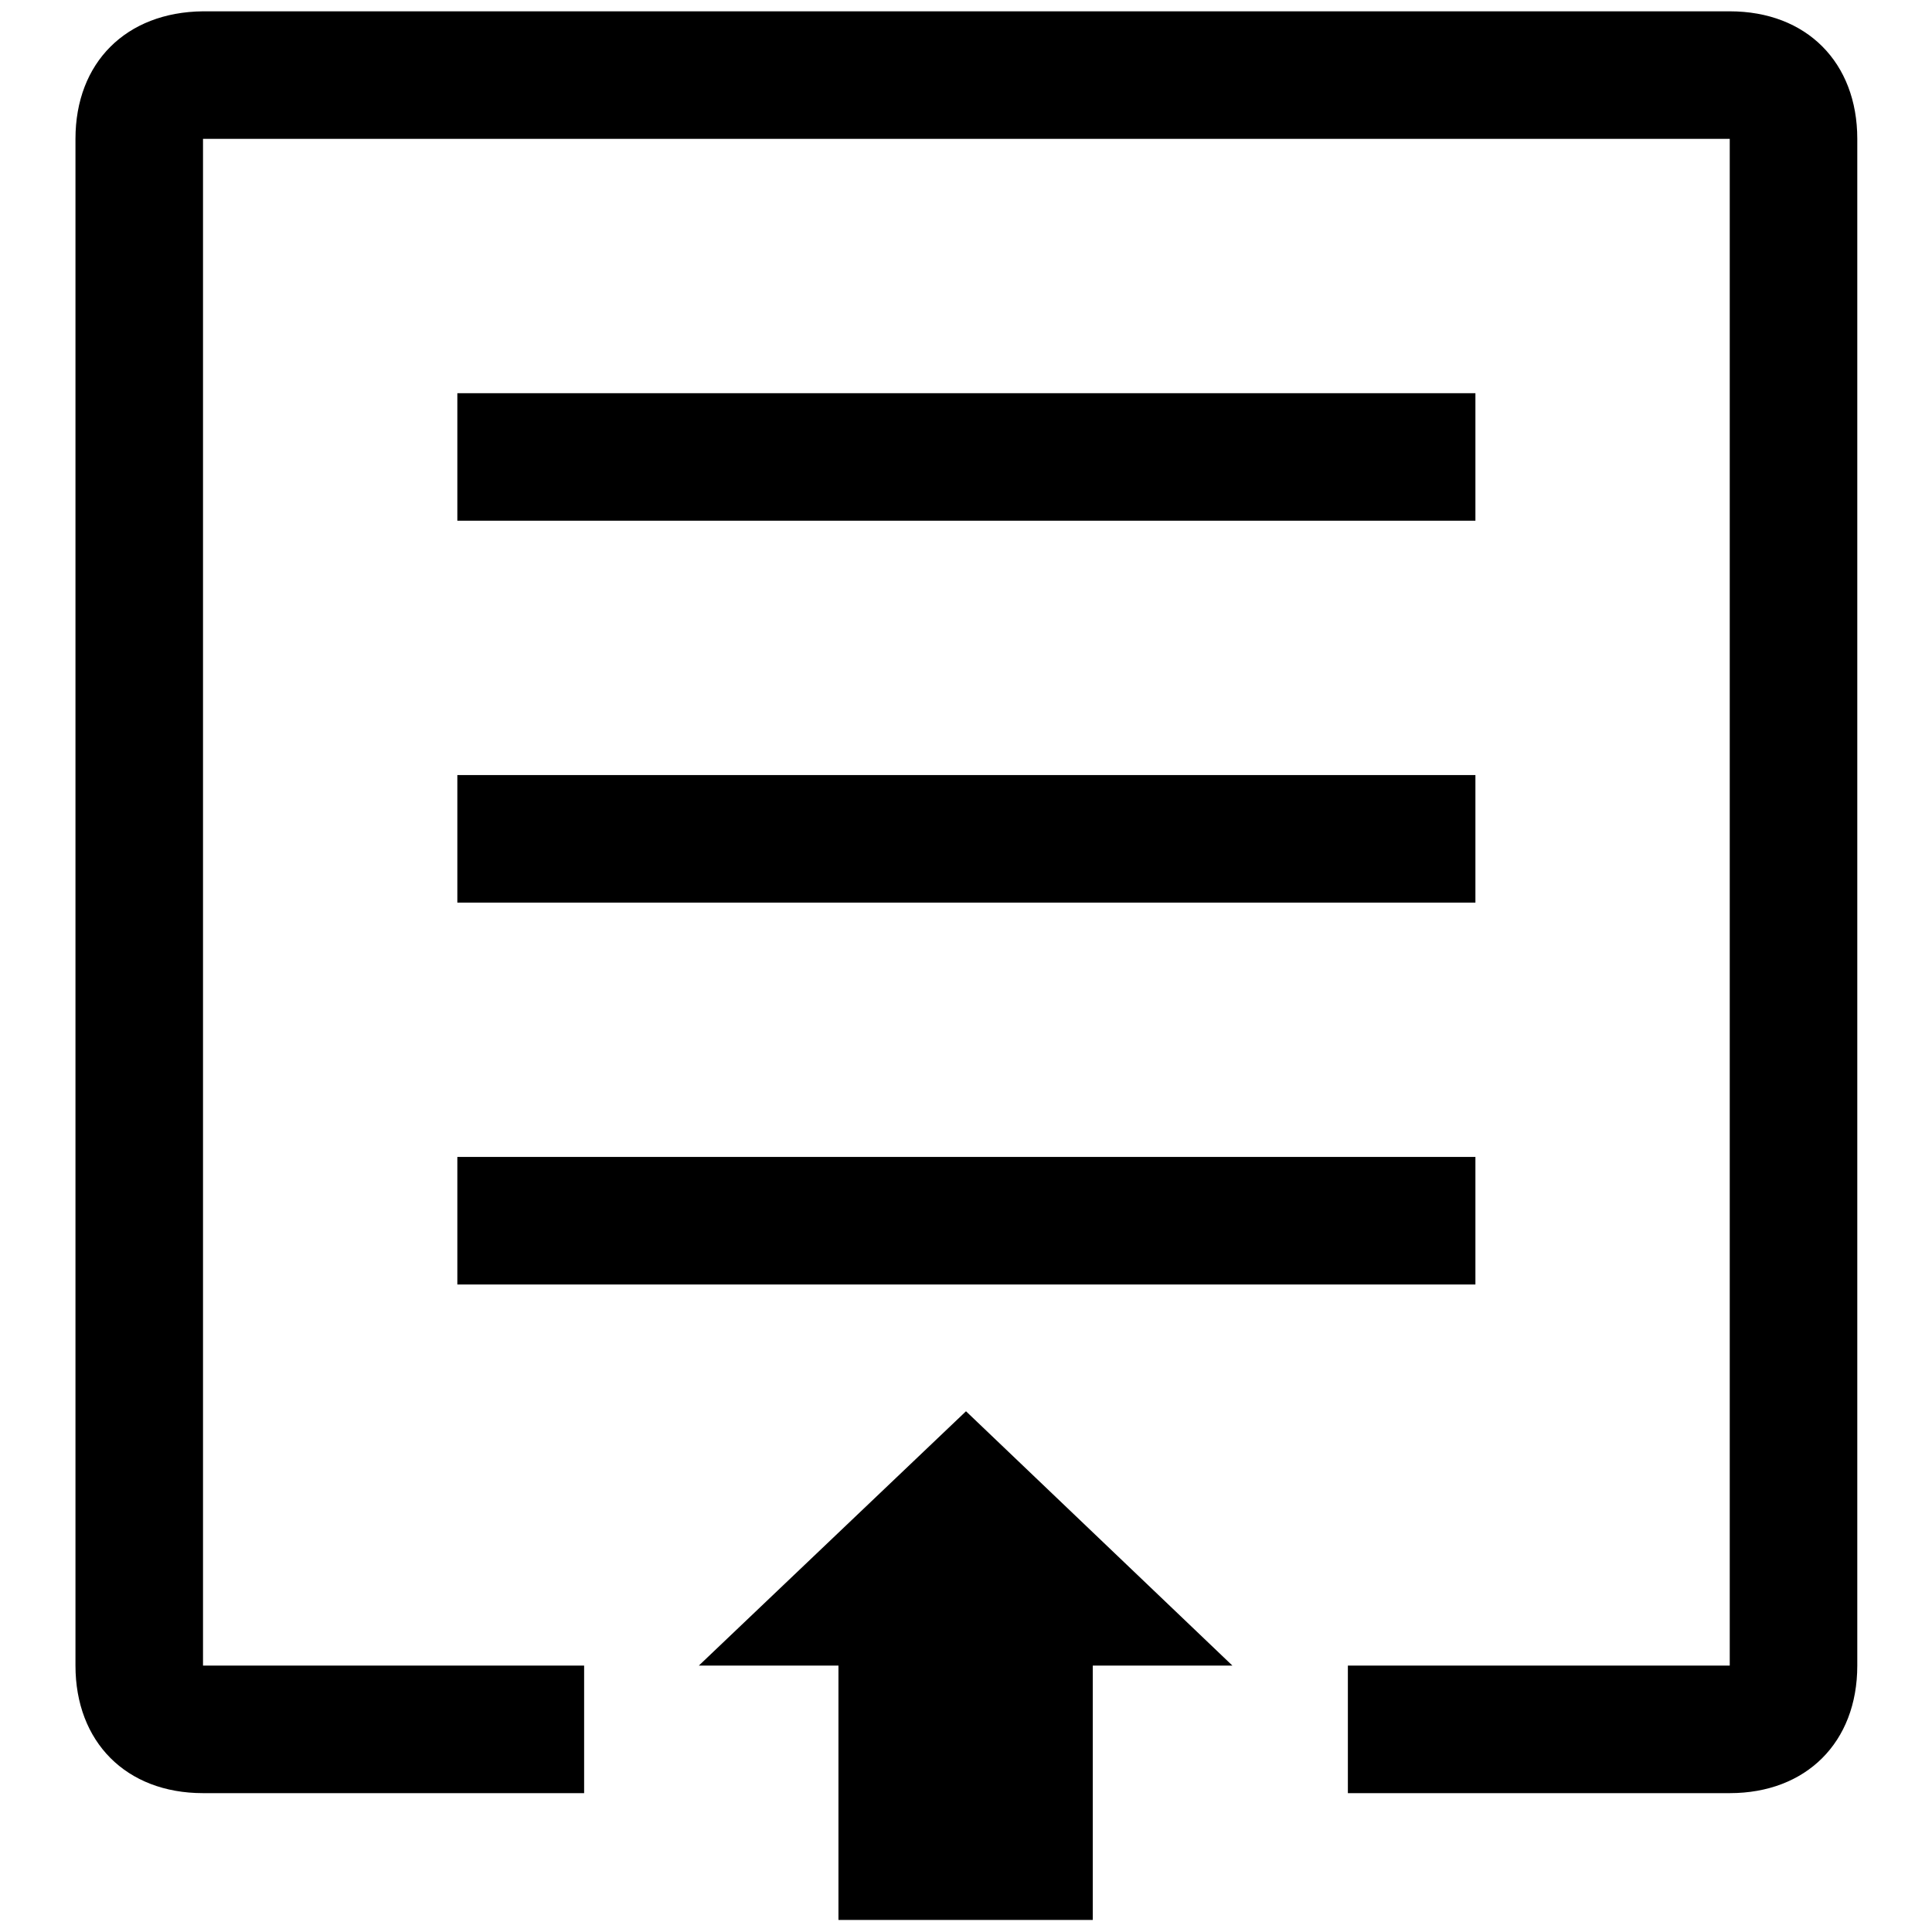
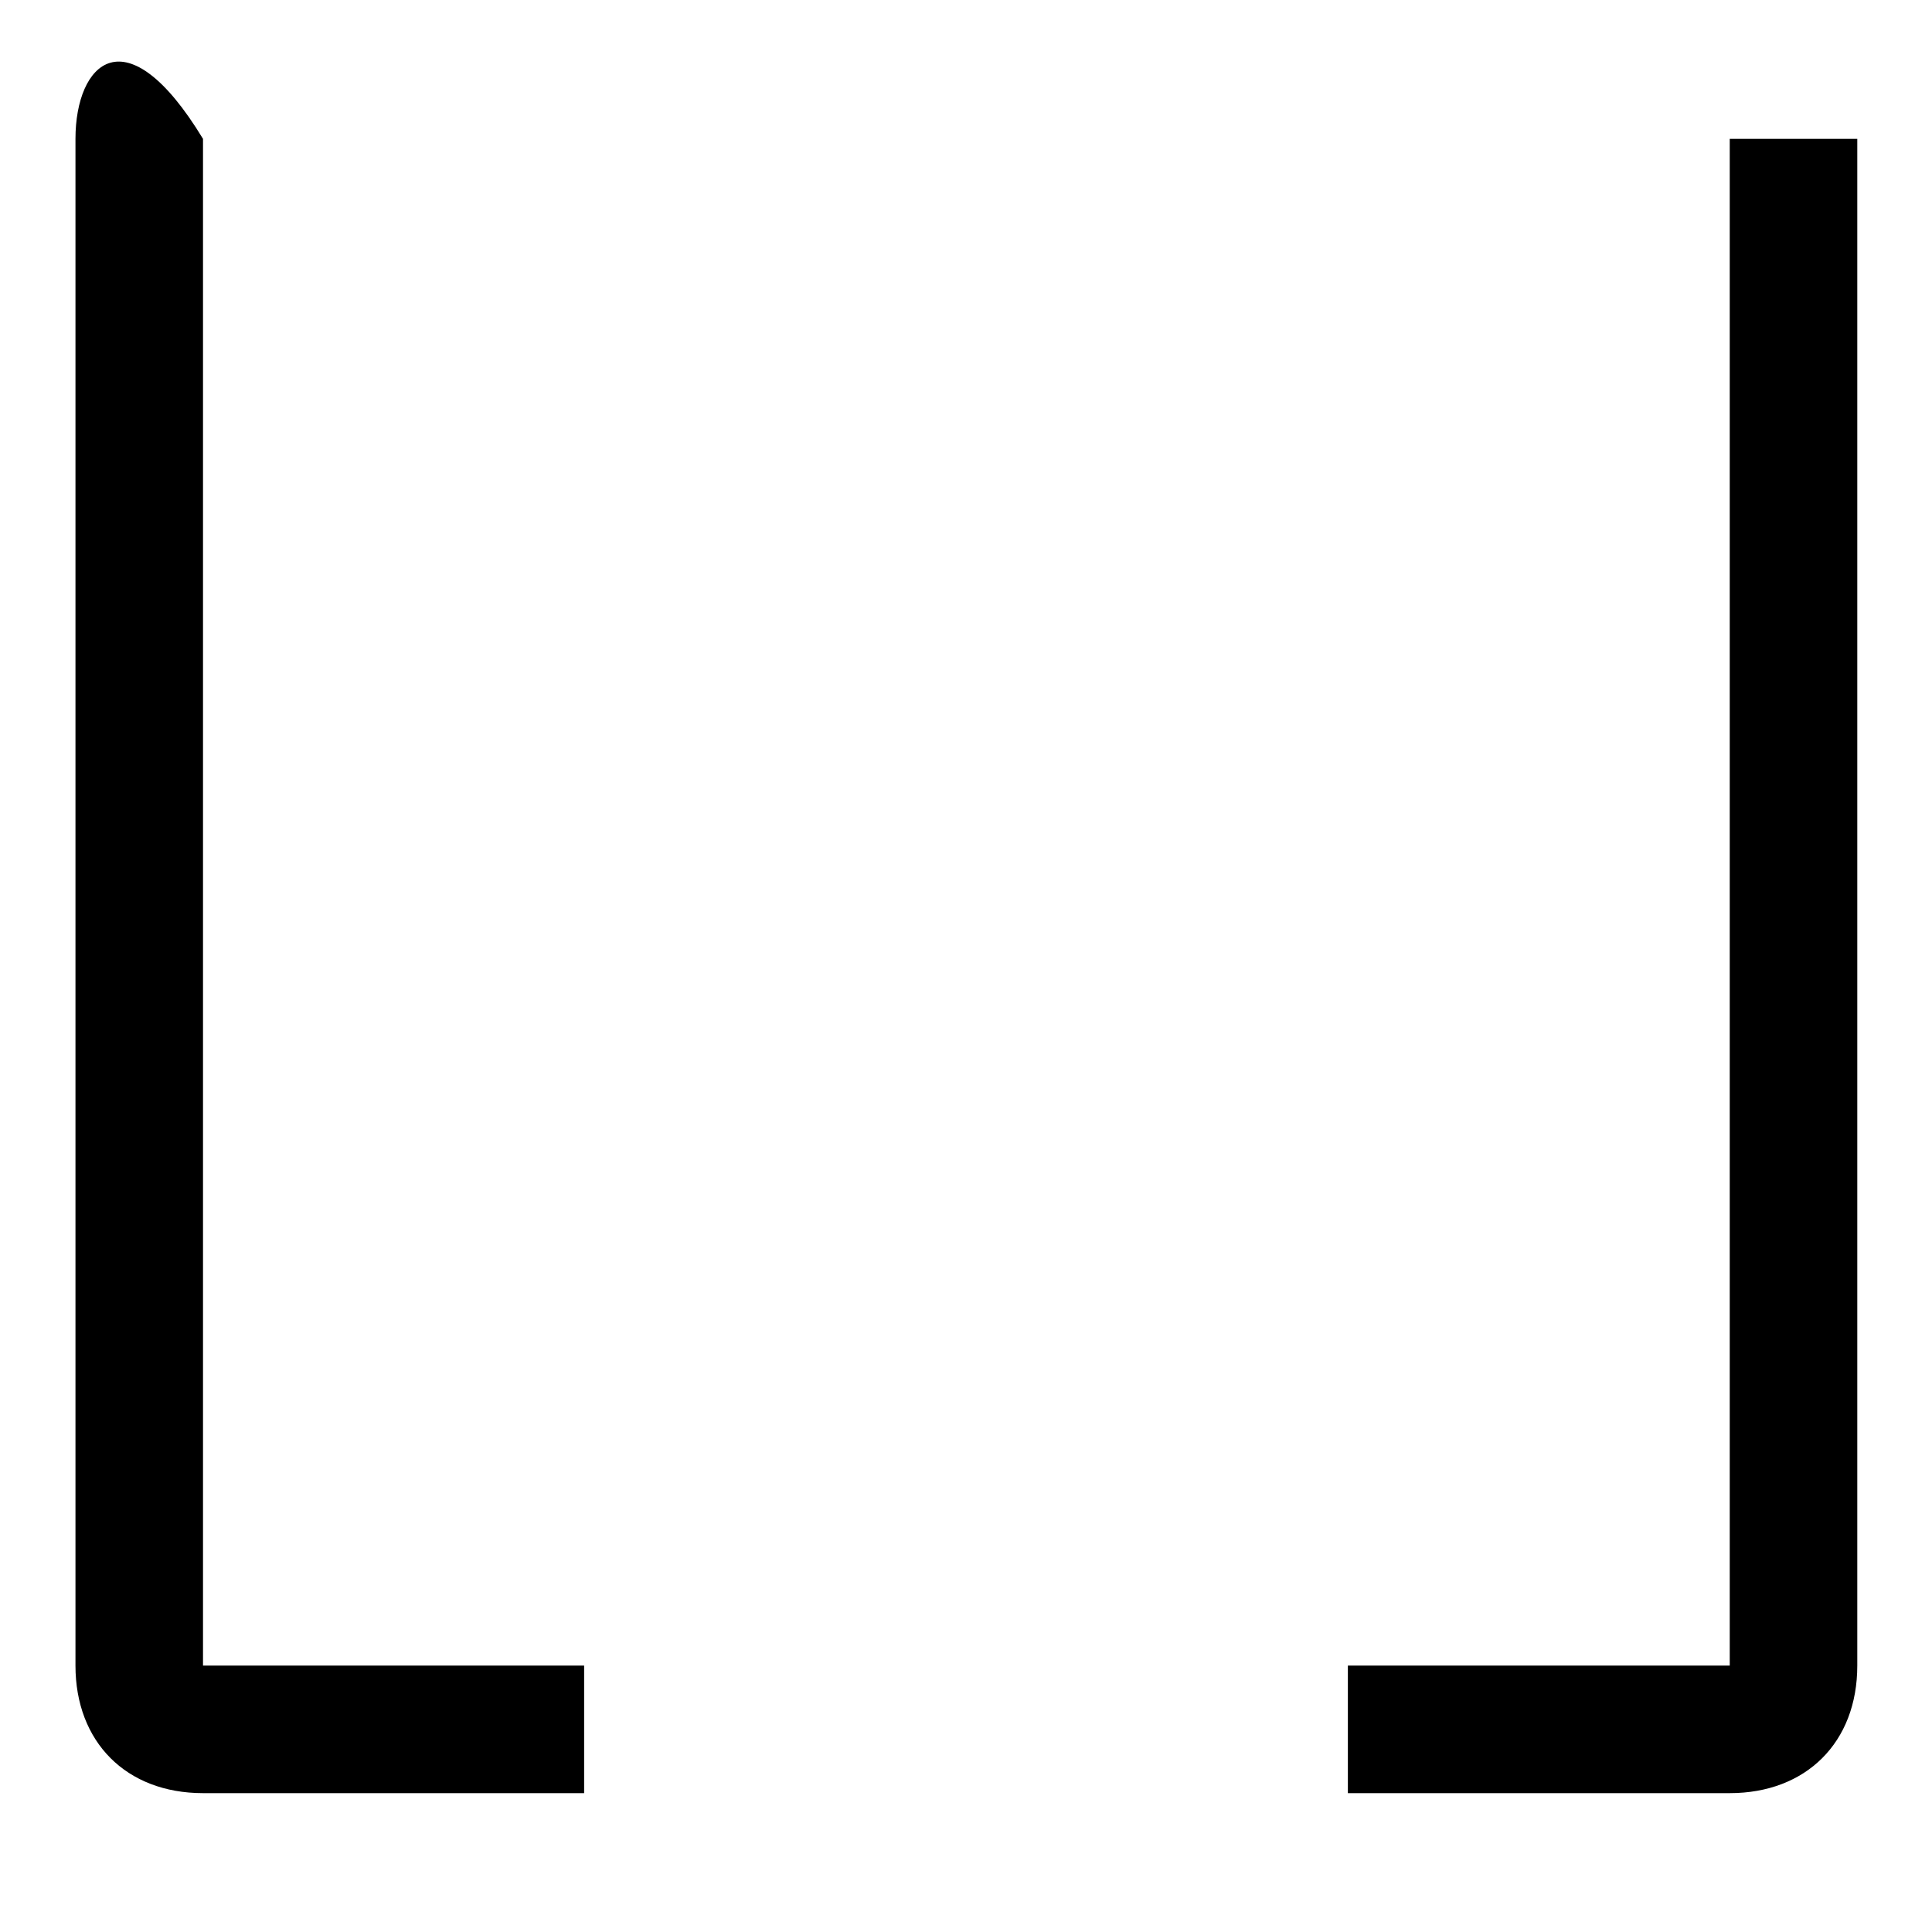
<svg xmlns="http://www.w3.org/2000/svg" version="1.1" x="0px" y="0px" viewBox="0 0 256 256" enable-background="new 0 0 256 256" xml:space="preserve">
  <g>
-     <path fill="#000000" d="M128,187l-35.4,33.7h18.5v33.7h33.7v-33.7h18.5L128,187z M60.6,52.1h134.9V69H60.6V52.1z M60.6,153.3h134.9 v16.9H60.6V153.3z" />
-     <path fill="#000000" d="M77.4,237.6v-16.9H26.9V18.4h202.3v202.3h-50.6v16.9h50.6c10.1,0,16.9-6.7,16.9-16.9V18.4 c0-10.1-6.7-16.9-16.9-16.9H26.9C16.7,1.6,10,8.3,10,18.4v202.3c0,10.1,6.7,16.9,16.9,16.9H77.4z" />
-     <path fill="#000000" d="M60.6,102.7h134.9v16.9H60.6V102.7z" />
+     <path fill="#000000" d="M77.4,237.6v-16.9H26.9V18.4h202.3v202.3h-50.6v16.9h50.6c10.1,0,16.9-6.7,16.9-16.9V18.4 H26.9C16.7,1.6,10,8.3,10,18.4v202.3c0,10.1,6.7,16.9,16.9,16.9H77.4z" />
  </g>
</svg>